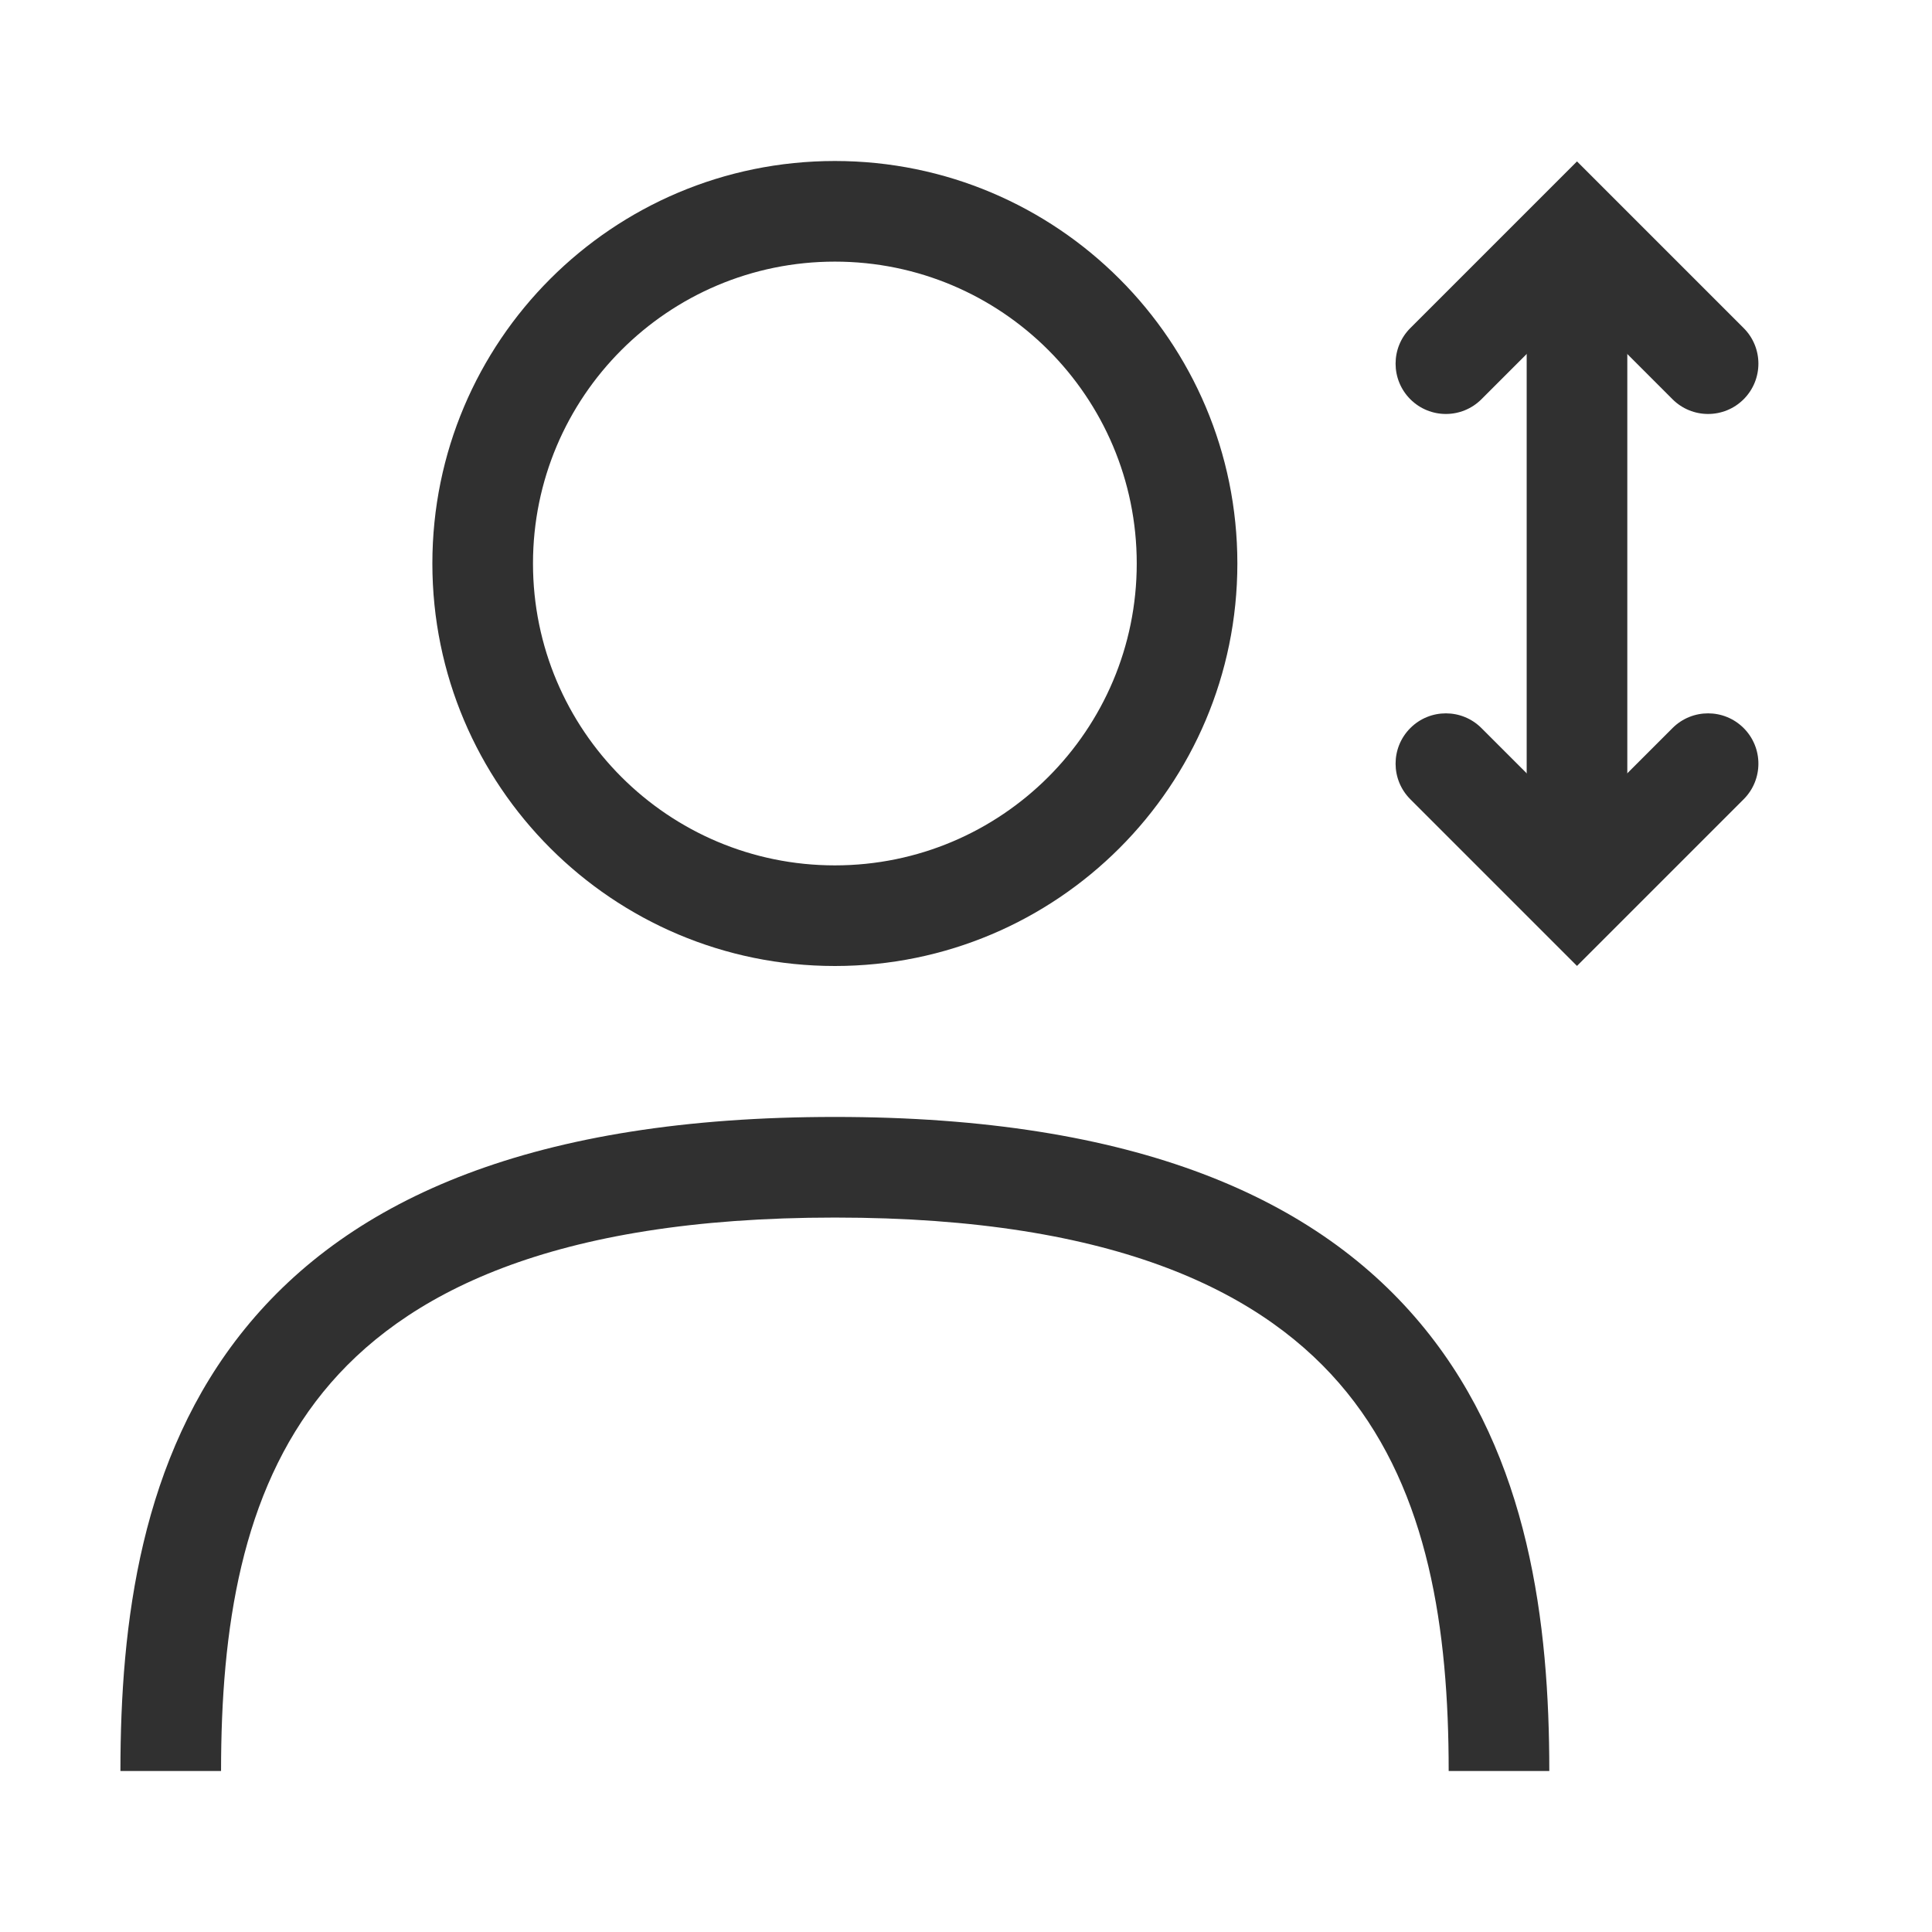
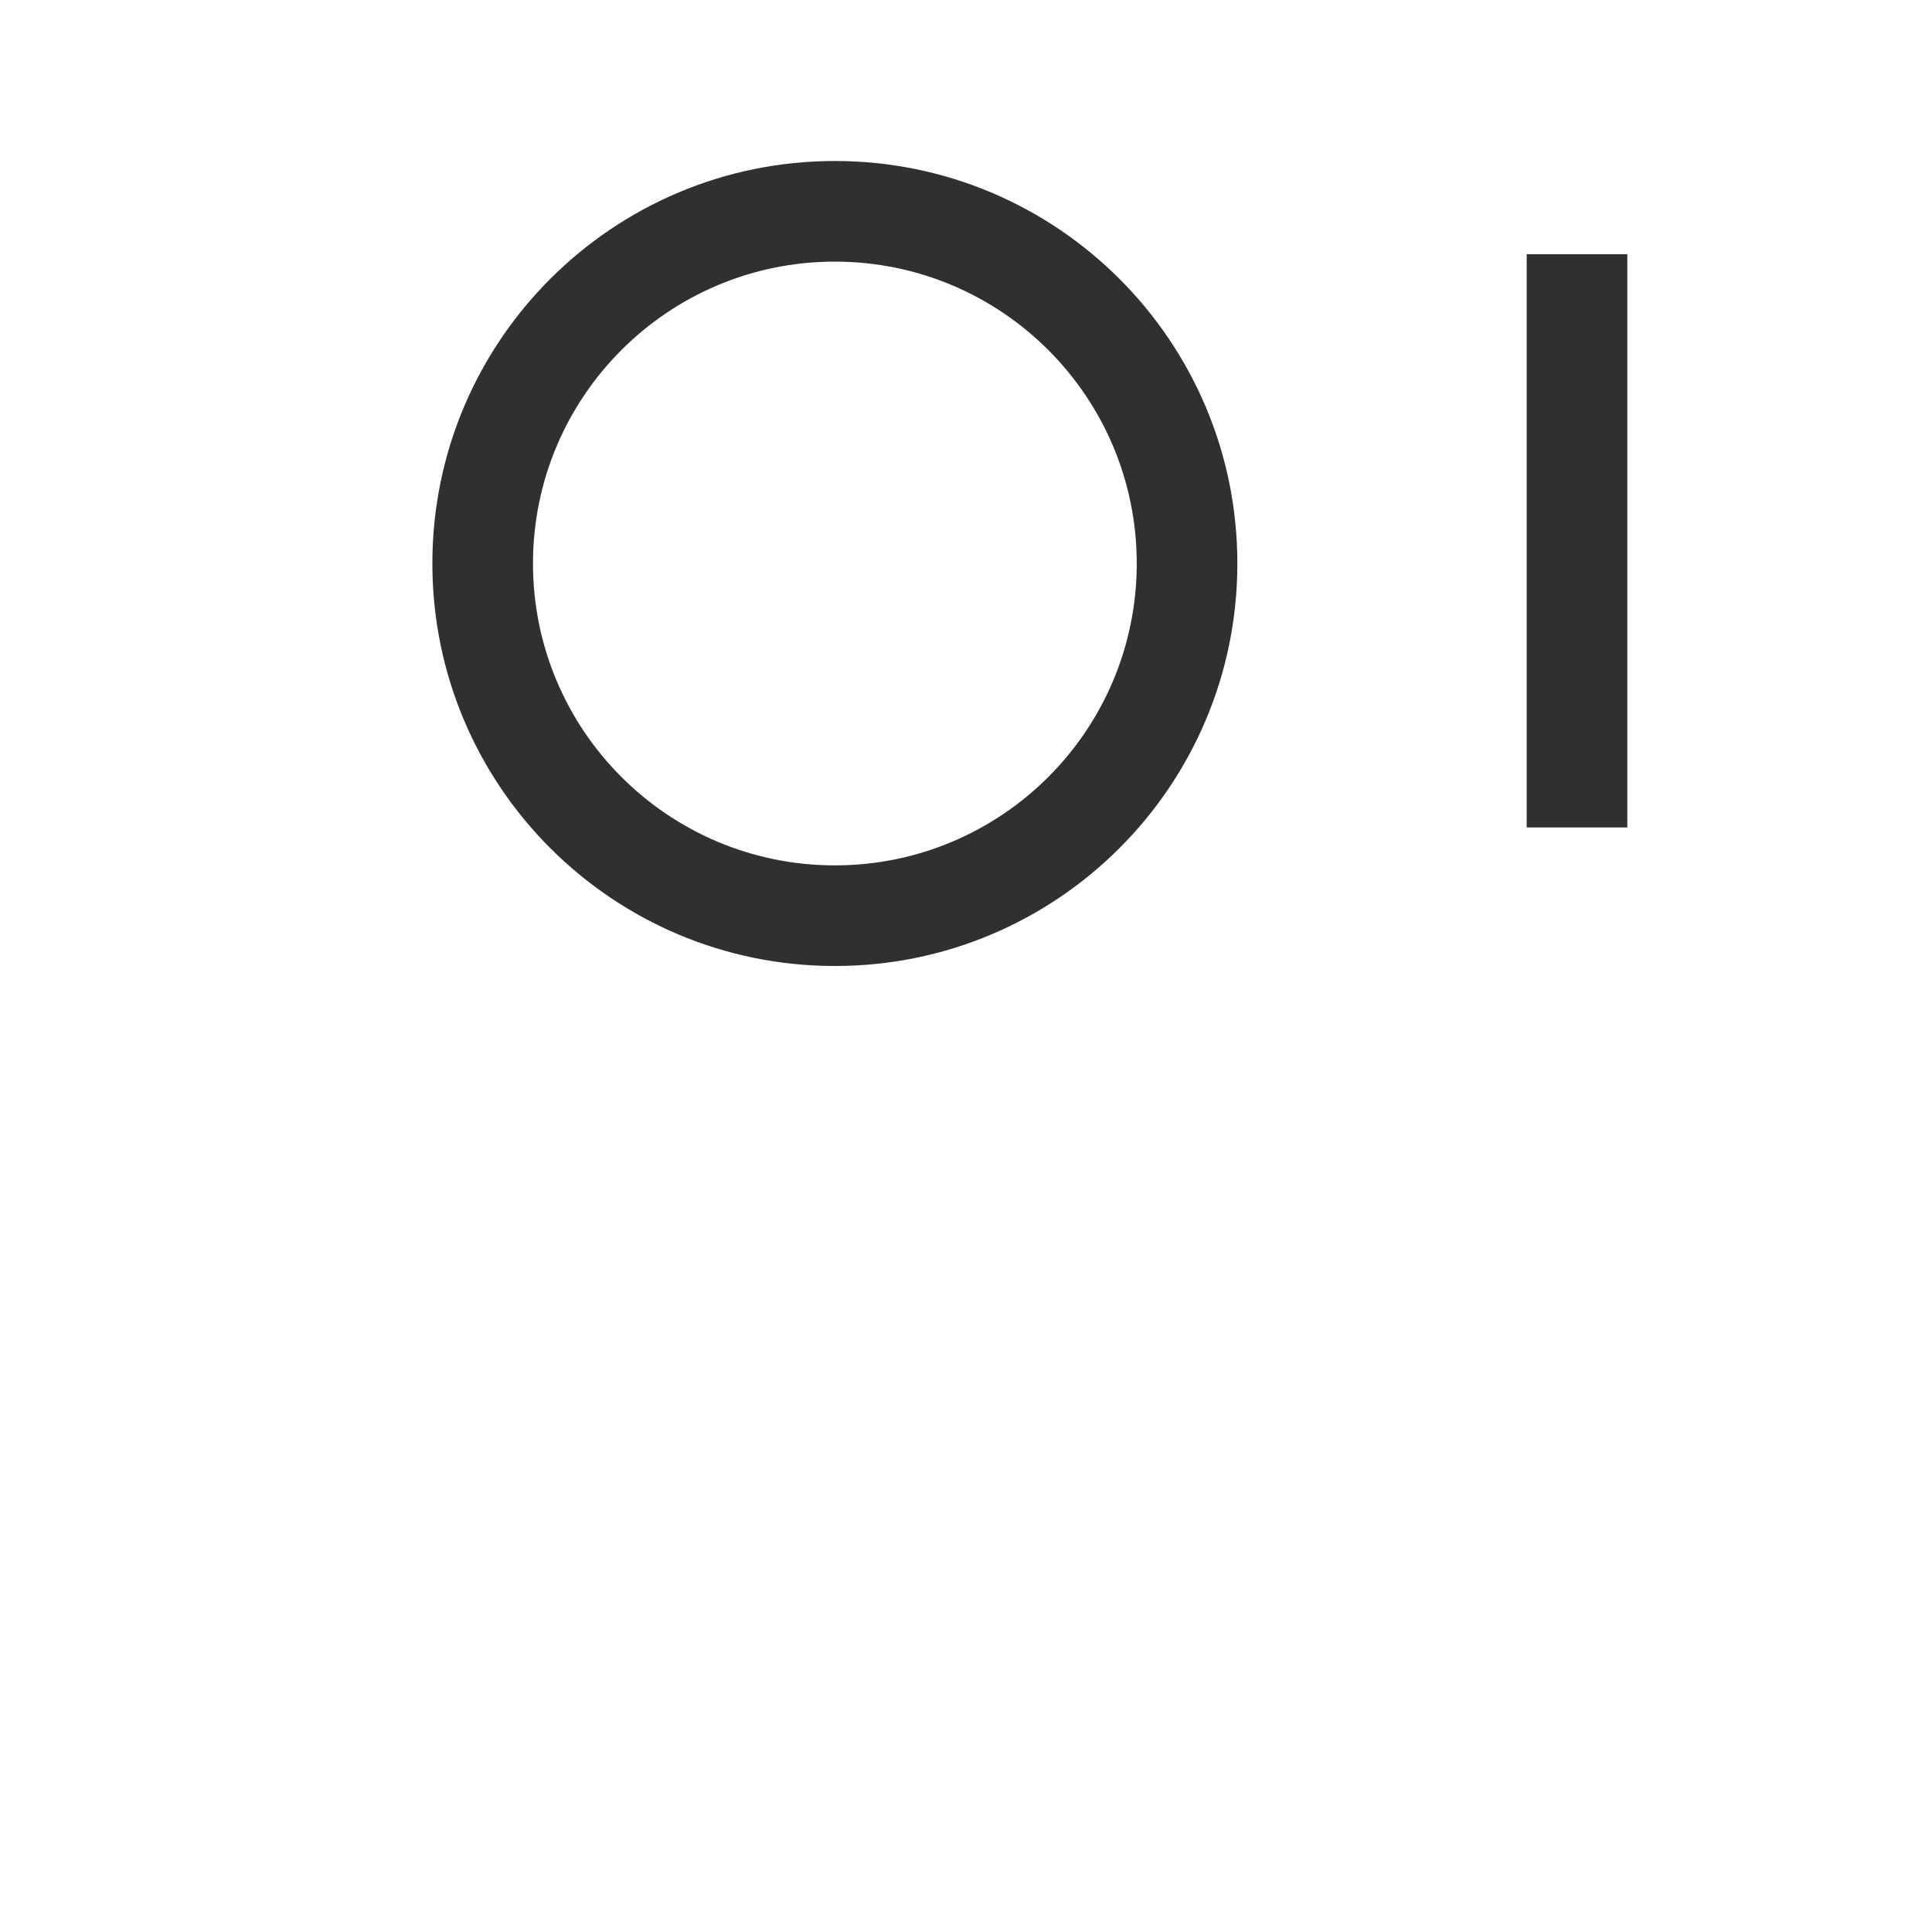
<svg xmlns="http://www.w3.org/2000/svg" width="48" height="48" viewBox="0 0 48 48" fill="none">
  <path fill-rule="evenodd" clip-rule="evenodd" d="M10.742 14C10.742 8.477 15.219 4 20.742 4C26.265 4 30.742 8.477 30.742 14C30.742 19.523 26.265 24 20.742 24C15.219 24 10.742 19.523 10.742 14ZM20.742 6.5C16.6 6.5 13.242 9.858 13.242 14C13.242 18.142 16.6 21.5 20.742 21.5C24.884 21.5 28.242 18.142 28.242 14C28.242 9.858 24.884 6.5 20.742 6.5Z" fill="#303030" />
-   <path fill-rule="evenodd" clip-rule="evenodd" d="M8.025 34.589C5.995 37.092 5.492 40.47 5.492 44H2.992C2.992 40.334 3.489 36.212 6.084 33.014C8.721 29.763 13.28 27.75 20.742 27.75C28.204 27.75 32.763 29.763 35.4 33.014C37.995 36.212 38.492 40.334 38.492 44H35.992C35.992 40.47 35.489 37.092 33.459 34.589C31.471 32.139 27.78 30.25 20.742 30.25C13.704 30.25 10.013 32.139 8.025 34.589Z" fill="#303030" />
-   <path fill-rule="evenodd" clip-rule="evenodd" d="M39.18 4.01L43.321 8.151C43.809 8.639 43.809 9.43 43.321 9.919C42.833 10.407 42.041 10.407 41.553 9.919L39.18 7.545L36.806 9.919C36.318 10.407 35.527 10.407 35.039 9.919C34.551 9.43 34.551 8.639 35.039 8.151L39.18 4.01Z" fill="#303030" />
-   <path fill-rule="evenodd" clip-rule="evenodd" d="M39.18 23.998L35.039 19.857C34.551 19.369 34.551 18.577 35.039 18.089C35.527 17.601 36.318 17.601 36.806 18.089L39.18 20.462L41.553 18.089C42.041 17.601 42.833 17.601 43.321 18.089C43.809 18.577 43.809 19.369 43.321 19.857L39.18 23.998Z" fill="#303030" />
  <path fill-rule="evenodd" clip-rule="evenodd" d="M40.43 6.315V20.558H37.93V6.315H40.43Z" fill="#303030" />
</svg>